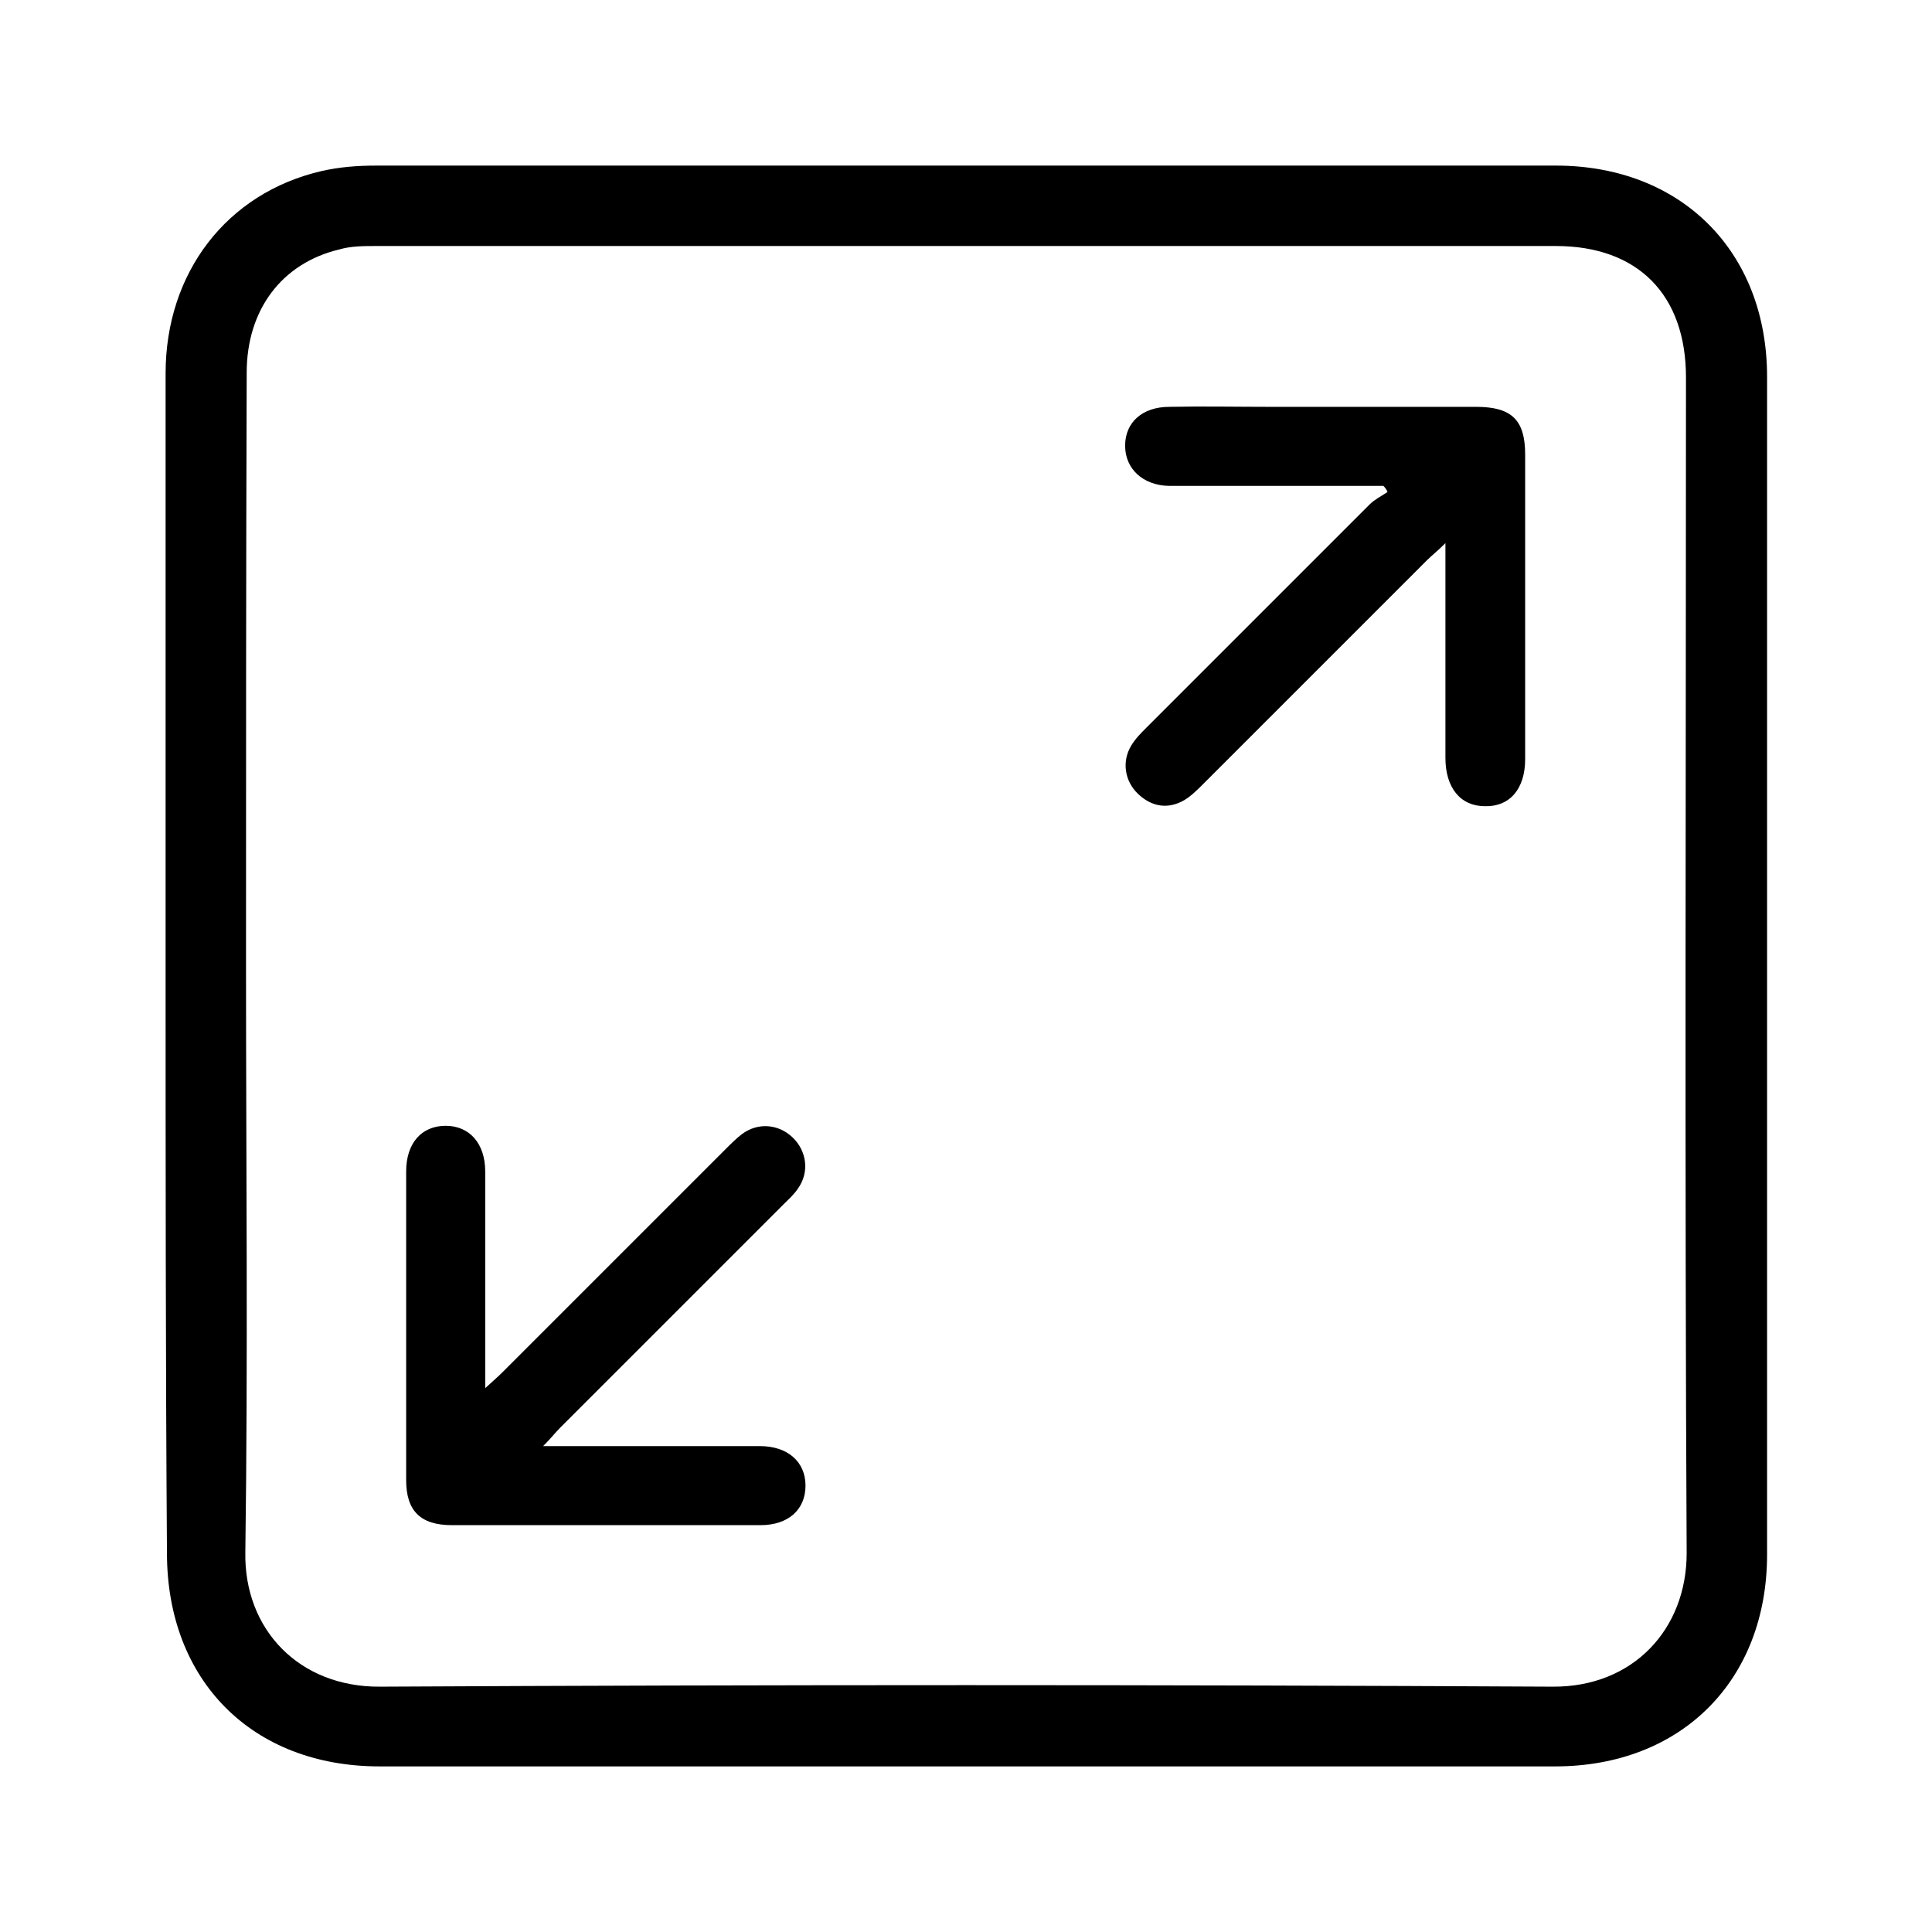
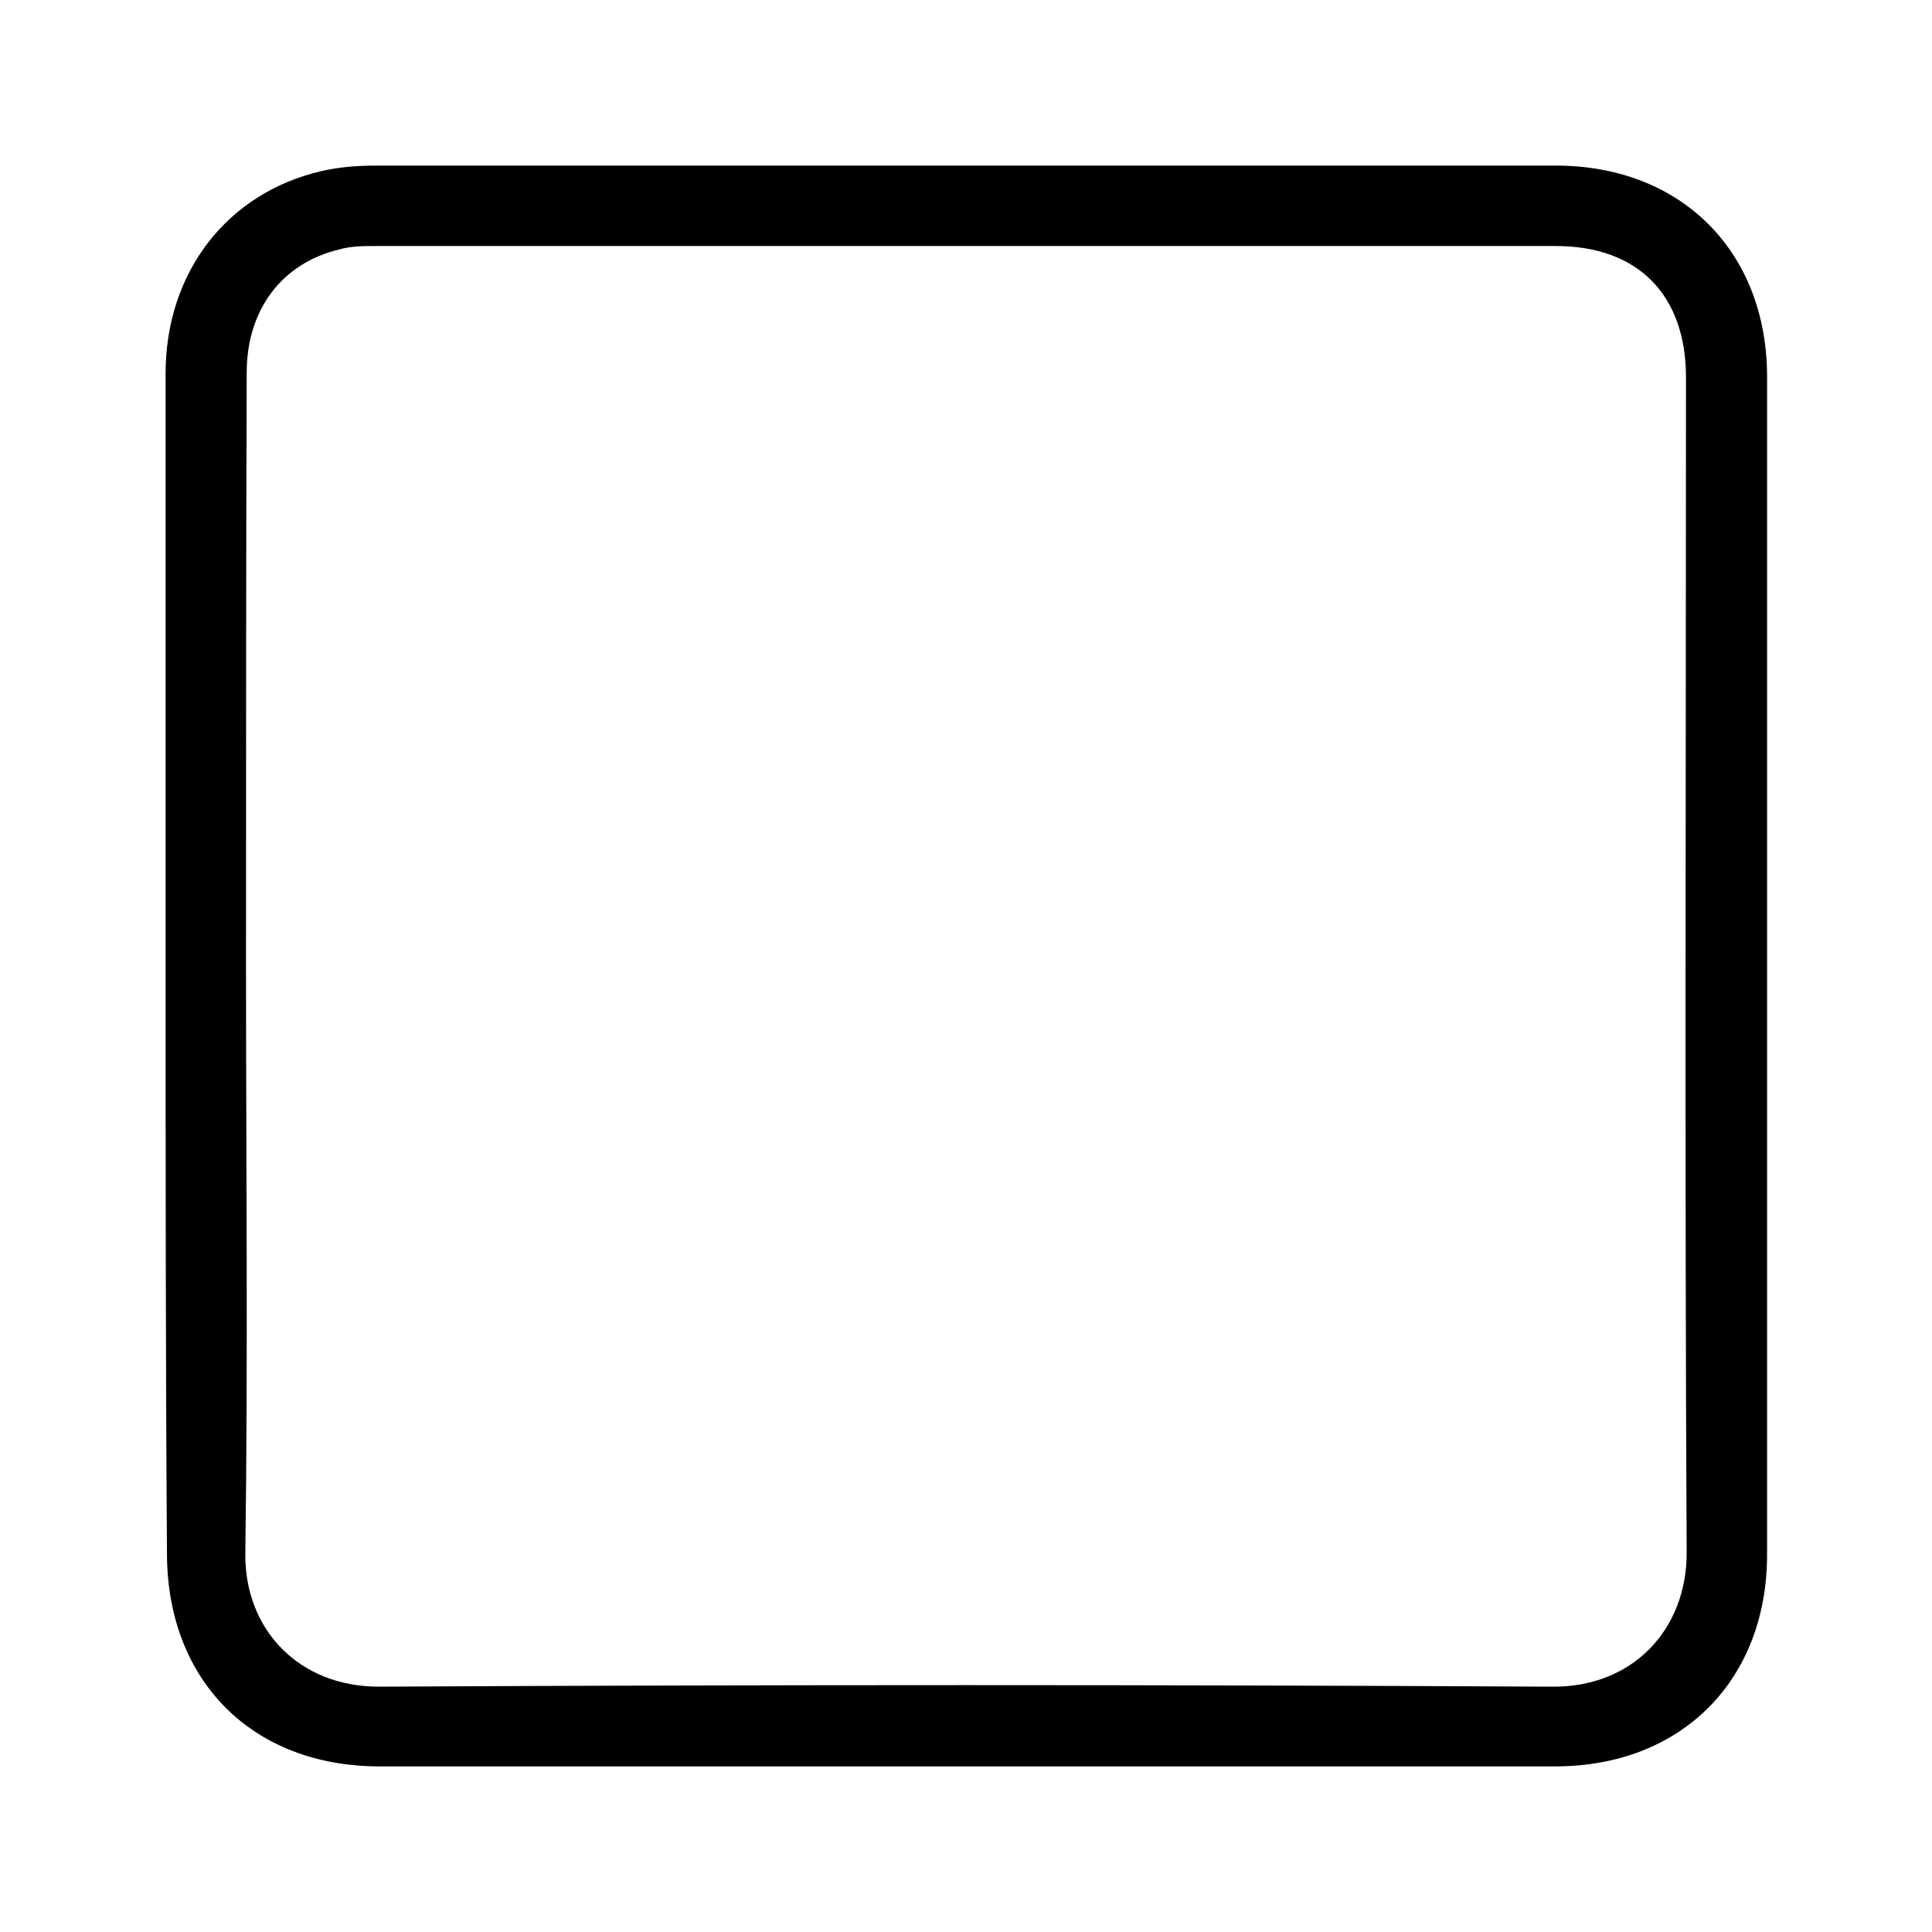
<svg xmlns="http://www.w3.org/2000/svg" version="1.1" id="Layer_1" x="0px" y="0px" viewBox="0 0 283.5 283.5" style="enable-background:new 0 0 283.5 283.5;" xml:space="preserve">
  <g>
    <path d="M24.3,141.6c0-28.9,0-57.9,0-86.8c0-14.8,9-26.5,22.9-29.7c2.6-0.6,5.3-0.8,8-0.8c57.7,0,115.4,0,173.1,0   c18.4,0,31,12.6,31,31c0,57.6,0,115.2,0,172.8c0,18.5-12.6,31.1-31.1,31.1c-57.5,0-115,0-172.5,0c-18.7,0-31.2-12.6-31.2-31.3   C24.3,199.1,24.3,170.4,24.3,141.6z M36.1,141.8c0,28.7,0.3,57.3-0.1,86c-0.2,11.3,7.9,19.8,19.8,19.7c57.3-0.3,114.6-0.3,172,0   c11.8,0.1,19.7-8.4,19.7-19.6c-0.3-57.5-0.1-115-0.1-172.5c0-12.2-7.1-19.3-19.1-19.3c-57.7,0-115.4,0-173.1,0   c-1.8,0-3.7,0-5.4,0.5c-8.4,2-13.6,8.8-13.6,18.1C36.1,83.7,36.1,112.8,36.1,141.8z" />
-     <path d="M79.7,212.2c1.5,0,2.5,0,3.4,0c9.5,0,18.9,0,28.4,0c4.1,0,6.7,2.3,6.7,5.8c0,3.5-2.5,5.8-6.6,5.8c-15.1,0-30.2,0-45.3,0   c-4.6,0-6.7-2.1-6.7-6.6c0-15.1,0-30.2,0-45.3c0-4.2,2.3-6.7,5.8-6.7c3.5,0,5.8,2.6,5.8,6.7c0,9.5,0,18.9,0,28.4c0,0.9,0,1.9,0,3.4   c1.2-1.1,1.9-1.7,2.6-2.4c10.9-10.9,21.9-21.9,32.8-32.8c0.7-0.7,1.5-1.5,2.3-2.1c2.3-1.7,5.3-1.5,7.4,0.5c2.1,2,2.5,5.1,0.8,7.5   c-0.6,0.9-1.4,1.6-2.1,2.3c-10.9,10.9-21.9,21.9-32.8,32.8C81.5,210.2,80.9,211,79.7,212.2z" />
-     <path d="M203,71.3c-7.5,0-15,0-22.6,0c-3,0-5.9,0-8.9,0c-3.8-0.1-6.4-2.5-6.4-5.9c0-3.4,2.5-5.7,6.5-5.7c4.9-0.1,9.7,0,14.6,0   c10.1,0,20.2,0,30.4,0c5.2,0,7.2,1.9,7.2,7c0,14.9,0,29.8,0,44.7c0,4.4-2.3,7-5.9,6.9c-3.6,0-5.8-2.7-5.8-7.1c0-9.4,0-18.7,0-28.1   c0-0.9,0-1.8,0-3.4c-1.2,1.2-2,1.8-2.7,2.5c-10.9,10.9-21.9,21.9-32.8,32.8c-0.9,0.9-1.8,1.8-2.8,2.4c-2.4,1.4-4.8,1-6.8-0.9   c-2-1.9-2.4-4.8-1-7.1c0.6-1,1.4-1.8,2.2-2.6c10.9-10.9,21.9-21.9,32.8-32.8c0.7-0.7,1.7-1.2,2.6-1.8   C203.5,71.9,203.3,71.6,203,71.3z" />
  </g>
</svg>